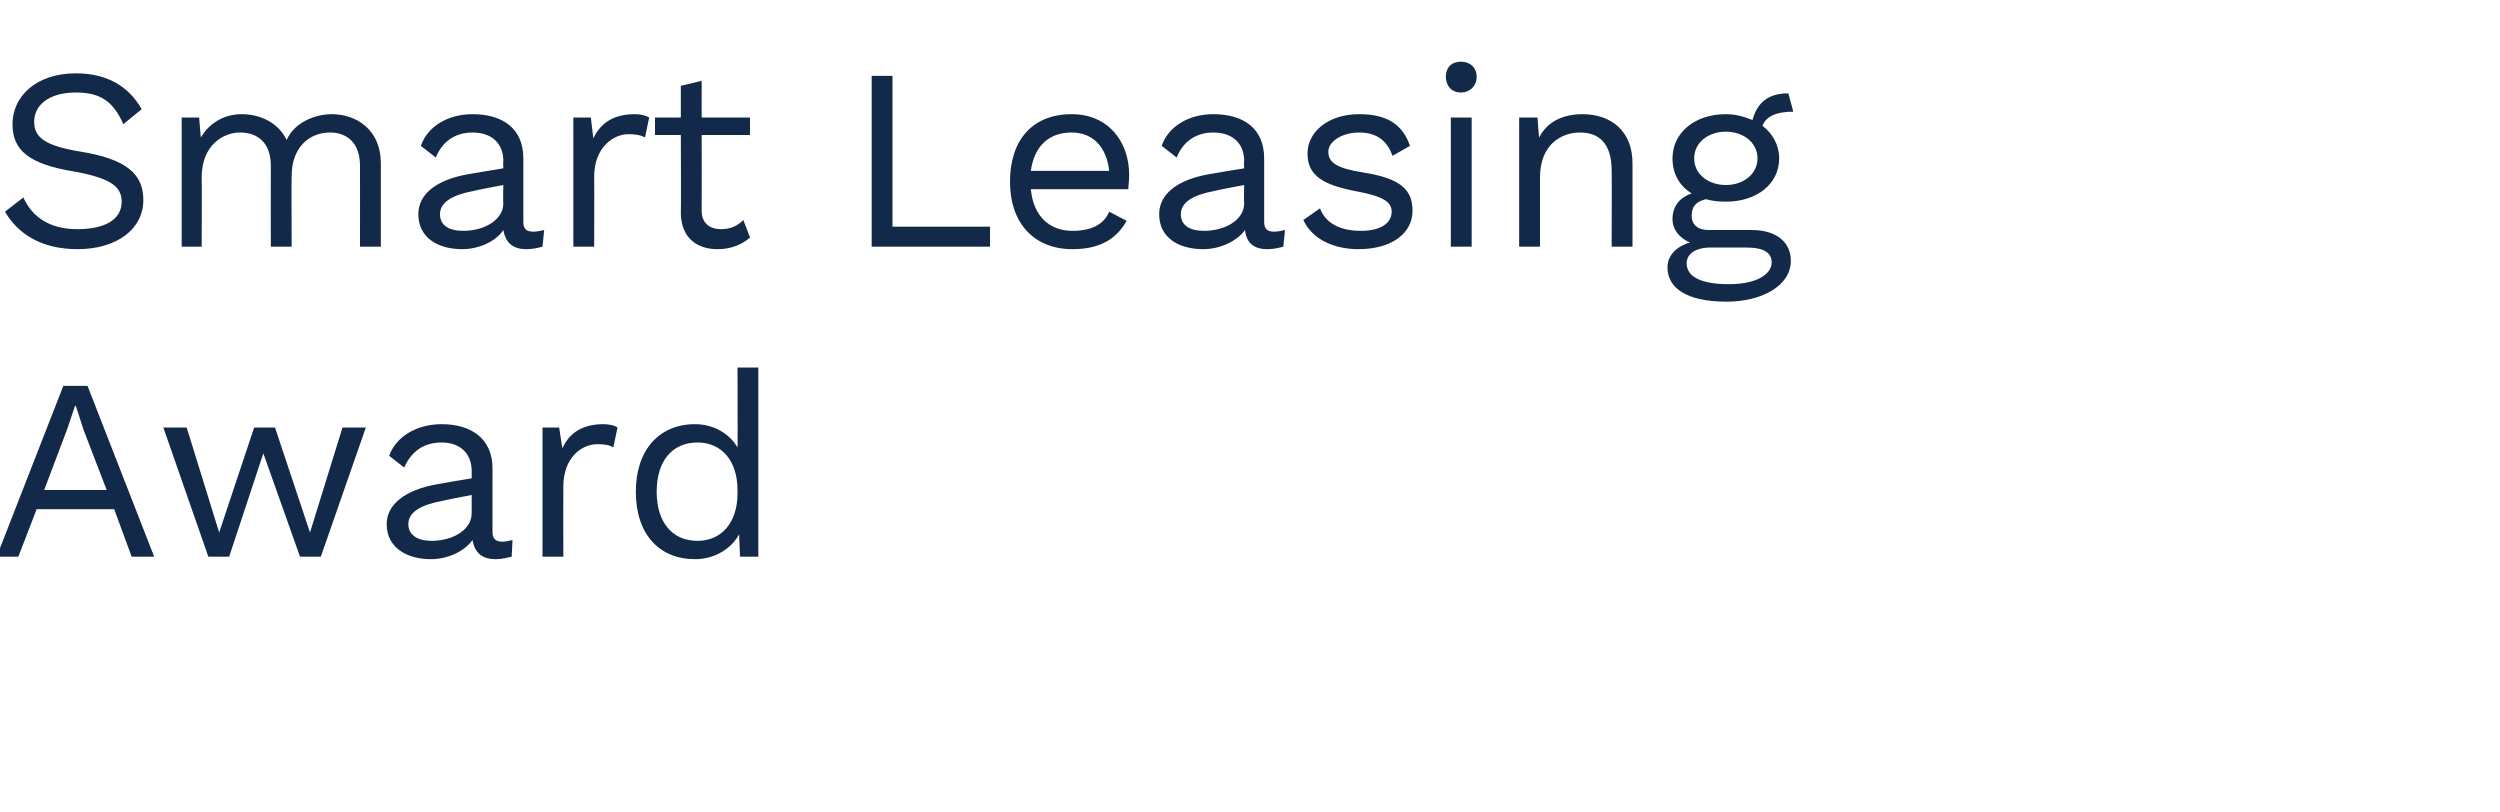
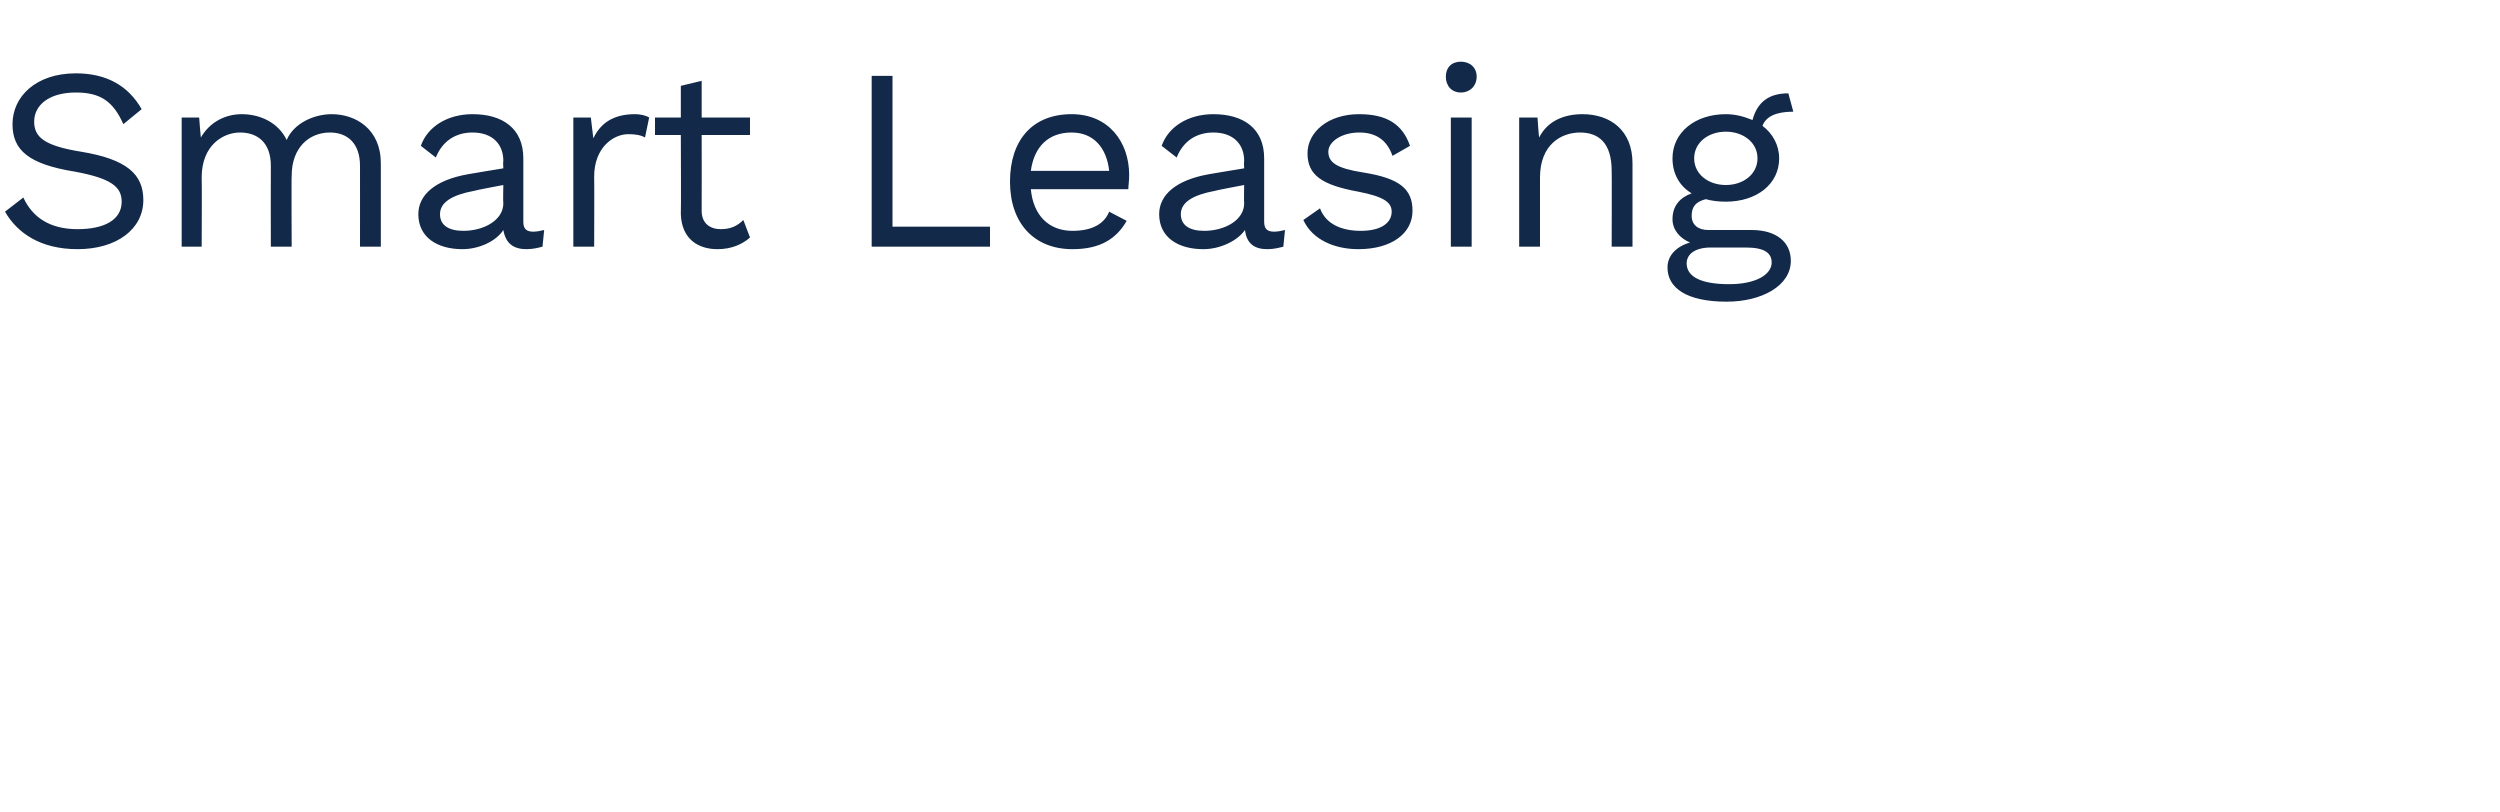
<svg xmlns="http://www.w3.org/2000/svg" version="1.1" width="300px" height="97.4px" viewBox="0 -6 300 97.4" style="top:-6px">
  <desc>Smart Leasing Award</desc>
  <defs />
  <g id="Polygon84082">
-     <path d="m13.7 55.1l-9.3 0l-2.2 5.7l-2.6 0l8-20.5l2.9 0l8 20.5l-2.7 0l-2.1-5.7zm-.9-2.3l-2.8-7.3l-.9-2.8l-.1 0l-.9 2.7l-2.8 7.4l7.5 0zm31.1-7.5l-5.4 15.5l-2.5 0l-4.4-12.4l-4.1 12.4l-2.5 0l-5.4-15.5l2.8 0l3.9 12.6l4.2-12.6l2.5 0l4.2 12.6l3.9-12.6l2.8 0zm17.6 13.5c0 0-.1 2-.1 2c-.5.1-1.1.3-1.9.3c-1.5 0-2.5-.6-2.8-2.3c-1 1.4-3 2.3-5 2.3c-2.9 0-5.3-1.4-5.3-4.2c0-2.3 2.1-4.1 6.1-4.8c-.01-.02 4.1-.7 4.1-.7c0 0 .01-.87 0-.9c0-2-1.3-3.4-3.6-3.4c-2.1 0-3.6 1-4.5 3c0 0-1.8-1.4-1.8-1.4c.8-2.3 3.3-3.8 6.3-3.8c3.5 0 6.1 1.7 6.1 5.3c0 0 0 7.6 0 7.6c0 .8.3 1.2 1.2 1.2c.4 0 .8-.1 1.2-.2zm-4.9-3.2c.01-.05 0-2.2 0-2.2c0 0-3.46.66-3.5.7c-2.7.5-4.1 1.4-4.1 2.8c0 1.3 1.1 2 2.8 2c2.5 0 4.8-1.3 4.8-3.3zm17.5-10.3c0 0-.5 2.4-.5 2.4c-.4-.3-1.1-.4-1.9-.4c-1.9 0-4.1 1.6-4.1 5.1c-.02-.01 0 8.4 0 8.4l-2.5 0l0-15.5l2 0c0 0 .36 2.5.4 2.5c.8-1.9 2.5-2.9 4.9-2.9c.5 0 1.3.1 1.7.4zm16.9-7.2l0 22.7l-2.2 0c0 0-.11-2.74-.1-2.7c-.9 1.7-2.9 3-5.3 3c-4.3 0-7.1-3-7.1-8.1c0-5 2.8-8.1 7.1-8.1c2.3 0 4.2 1.2 5.1 2.8c.04-.02 0-9.6 0-9.6l2.5 0zm-2.5 15.1c0 0 0-.4 0-.4c0-3.5-1.9-5.7-4.8-5.7c-3.1 0-4.9 2.3-4.9 5.9c0 3.6 1.8 5.9 4.9 5.9c2.9 0 4.8-2.2 4.8-5.7z" stroke="none" fill="#12294a" />
-   </g>
+     </g>
  <g id="Polygon84081">
    <path d="m17 7.1c0 0-2.2 1.8-2.2 1.8c-1.2-2.7-2.7-3.8-5.7-3.8c-3.2 0-5 1.5-5 3.5c0 1.9 1.3 2.9 5.6 3.6c5.5.9 7.5 2.7 7.5 5.8c0 3.5-3.2 5.9-7.9 5.9c-4.4 0-7.2-1.9-8.7-4.5c0 0 2.2-1.7 2.2-1.7c1.1 2.4 3.2 3.8 6.5 3.8c3.2 0 5.3-1.1 5.3-3.3c0-1.8-1.3-2.8-5.6-3.6c-5.6-.9-7.5-2.6-7.5-5.7c0-3.3 2.8-6.1 7.6-6.1c3.7 0 6.3 1.5 7.9 4.3zm28.7 6.5c-.01.04 0 10 0 10l-2.5 0c0 0 .01-9.71 0-9.7c0-2.8-1.6-4-3.6-4c-2.5 0-4.6 1.8-4.6 5.2c-.04-.03 0 8.5 0 8.5l-2.5 0c0 0-.02-9.71 0-9.7c0-2.8-1.6-4-3.7-4c-2 0-4.6 1.5-4.6 5.4c.04-.02 0 8.3 0 8.3l-2.4 0l0-15.5l2.1 0c0 0 .18 2.38.2 2.4c1.1-1.9 3-2.8 4.9-2.8c2.2 0 4.4 1 5.4 3.1c.9-2.1 3.4-3.1 5.4-3.1c2.9 0 5.9 1.8 5.9 5.9zm19.6 8c0 0-.2 2-.2 2c-.4.1-1.1.3-1.9.3c-1.5 0-2.5-.6-2.8-2.3c-.9 1.4-3 2.3-4.9 2.3c-3 0-5.3-1.4-5.3-4.2c0-2.3 2-4.1 6-4.8c.03-.02 4.2-.7 4.2-.7c0 0-.05-.87 0-.9c0-2-1.3-3.4-3.7-3.4c-2 0-3.6 1-4.4 3c0 0-1.8-1.4-1.8-1.4c.8-2.3 3.2-3.8 6.2-3.8c3.6 0 6.1 1.7 6.1 5.3c0 0 0 7.6 0 7.6c0 .8.3 1.2 1.2 1.2c.4 0 .9-.1 1.3-.2zm-4.9-3.2c-.05-.05 0-2.2 0-2.2c0 0-3.52.66-3.5.7c-2.7.5-4.1 1.4-4.1 2.8c0 1.3 1 2 2.8 2c2.5 0 4.8-1.3 4.8-3.3zm17.5-10.3c0 0-.5 2.4-.5 2.4c-.5-.3-1.2-.4-2-.4c-1.8 0-4.1 1.6-4.1 5.1c.03-.01 0 8.4 0 8.4l-2.5 0l0-15.5l2.1 0c0 0 .3 2.5.3 2.5c.9-1.9 2.5-2.9 5-2.9c.5 0 1.2.1 1.7.4zm12.1 14.4c-.9.8-2.2 1.4-3.9 1.4c-2.3 0-4.3-1.2-4.4-4.2c.04.02 0-9.5 0-9.5l-3.1 0l0-2.1l3.1 0l0-3.8l2.5-.6l0 4.4l5.8 0l0 2.1l-5.8 0c0 0 .02 9.08 0 9.1c0 1.5 1 2.2 2.3 2.2c1.2 0 2-.4 2.7-1.1c0 0 .8 2.1.8 2.1zm28.8-1.3l0 2.4l-14.2 0l0-20.5l2.5 0l0 18.1l11.7 0zm16.6-4.5c0 0-11.7 0-11.7 0c.3 3.2 2.2 5 5 5c2.3 0 3.8-.8 4.4-2.3c0 0 2.1 1.1 2.1 1.1c-1.2 2.1-3.1 3.4-6.5 3.4c-4.6 0-7.5-3.1-7.5-8.1c0-5 2.7-8.1 7.4-8.1c4.4 0 6.9 3.3 6.9 7.3c0 .7-.1 1.3-.1 1.7zm-11.7-2.2c0 0 9.4 0 9.4 0c-.3-2.8-1.9-4.6-4.5-4.6c-2.8 0-4.5 1.7-4.9 4.6zm30.5 7.1c0 0-.2 2-.2 2c-.4.1-1.1.3-1.9.3c-1.5 0-2.5-.6-2.7-2.3c-1 1.4-3.1 2.3-5 2.3c-3 0-5.3-1.4-5.3-4.2c0-2.3 2-4.1 6-4.8c.04-.02 4.2-.7 4.2-.7c0 0-.04-.87 0-.9c0-2-1.3-3.4-3.7-3.4c-2 0-3.6 1-4.4 3c0 0-1.8-1.4-1.8-1.4c.8-2.3 3.2-3.8 6.2-3.8c3.6 0 6.1 1.7 6.1 5.3c0 0 0 7.6 0 7.6c0 .8.3 1.2 1.2 1.2c.4 0 .9-.1 1.3-.2zm-4.9-3.2c-.04-.05 0-2.2 0-2.2c0 0-3.51.66-3.5.7c-2.7.5-4.1 1.4-4.1 2.8c0 1.3 1 2 2.8 2c2.5 0 4.8-1.3 4.8-3.3zm7.1 2c0 0 2-1.4 2-1.4c.7 1.9 2.6 2.7 4.9 2.7c2.5 0 3.7-1 3.7-2.3c0-1.1-.9-1.8-4-2.4c-4.4-.8-6.1-2-6.1-4.6c0-2.5 2.4-4.7 6.2-4.7c3.3 0 5.2 1.2 6.1 3.8c0 0-2.1 1.2-2.1 1.2c-.7-2-2.1-2.8-4-2.8c-2.1 0-3.7 1.1-3.7 2.3c0 1.3 1 2 4.2 2.5c4.4.7 5.9 2 5.9 4.6c0 2.7-2.5 4.6-6.5 4.6c-2.8 0-5.5-1.1-6.6-3.5zm17.1-17.2c0-1.1.7-1.8 1.8-1.8c1.1 0 1.9.7 1.9 1.8c0 1.1-.8 1.9-1.9 1.9c-1.1 0-1.8-.8-1.8-1.9zm3.1 20.4l-2.5 0l0-15.5l2.5 0l0 15.5zm19.3-10c.01.04 0 10 0 10l-2.5 0c0 0 .03-9.09 0-9.1c0-3.4-1.6-4.6-3.8-4.6c-2.2 0-4.8 1.4-4.8 5.4c.01.01 0 8.3 0 8.3l-2.5 0l0-15.5l2.2 0c0 0 .16 2.38.2 2.4c1-2 3-2.8 5.2-2.8c3.3 0 6 1.9 6 5.9zm19 11.7c0 3-3.5 4.9-7.7 4.9c-4.9 0-7.1-1.7-7.1-4.1c0-1.4 1-2.5 2.7-3c-1.2-.5-2.1-1.5-2.1-2.8c0-1.6.9-2.6 2.3-3.1c-1.5-.9-2.3-2.4-2.3-4.2c0-3.1 2.7-5.3 6.4-5.3c1.2 0 2.2.3 3.2.7c.6-2.2 2-3.2 4.3-3.2c0 0 .6 2.2.6 2.2c-2.1 0-3.3.6-3.7 1.7c1.2.9 2 2.3 2 3.9c0 3.1-2.7 5.2-6.4 5.2c-.9 0-1.7-.1-2.4-.3c-1.2.3-1.7.9-1.7 2c0 1.1.8 1.7 2 1.7c0 0 5.2 0 5.2 0c2.9 0 4.7 1.4 4.7 3.7zm-11.6-12.3c0 1.9 1.7 3.2 3.8 3.2c2.1 0 3.8-1.3 3.8-3.2c0-1.9-1.7-3.2-3.8-3.2c-2.1 0-3.8 1.3-3.8 3.2zm9.3 12.5c0-1.1-.8-1.8-3.1-1.8c0 0-4.2 0-4.2 0c-1.9 0-2.9.8-2.9 1.9c0 1.6 1.7 2.5 5.1 2.5c3.3 0 5.1-1.2 5.1-2.6z" stroke="none" fill="#12294a" />
  </g>
</svg>